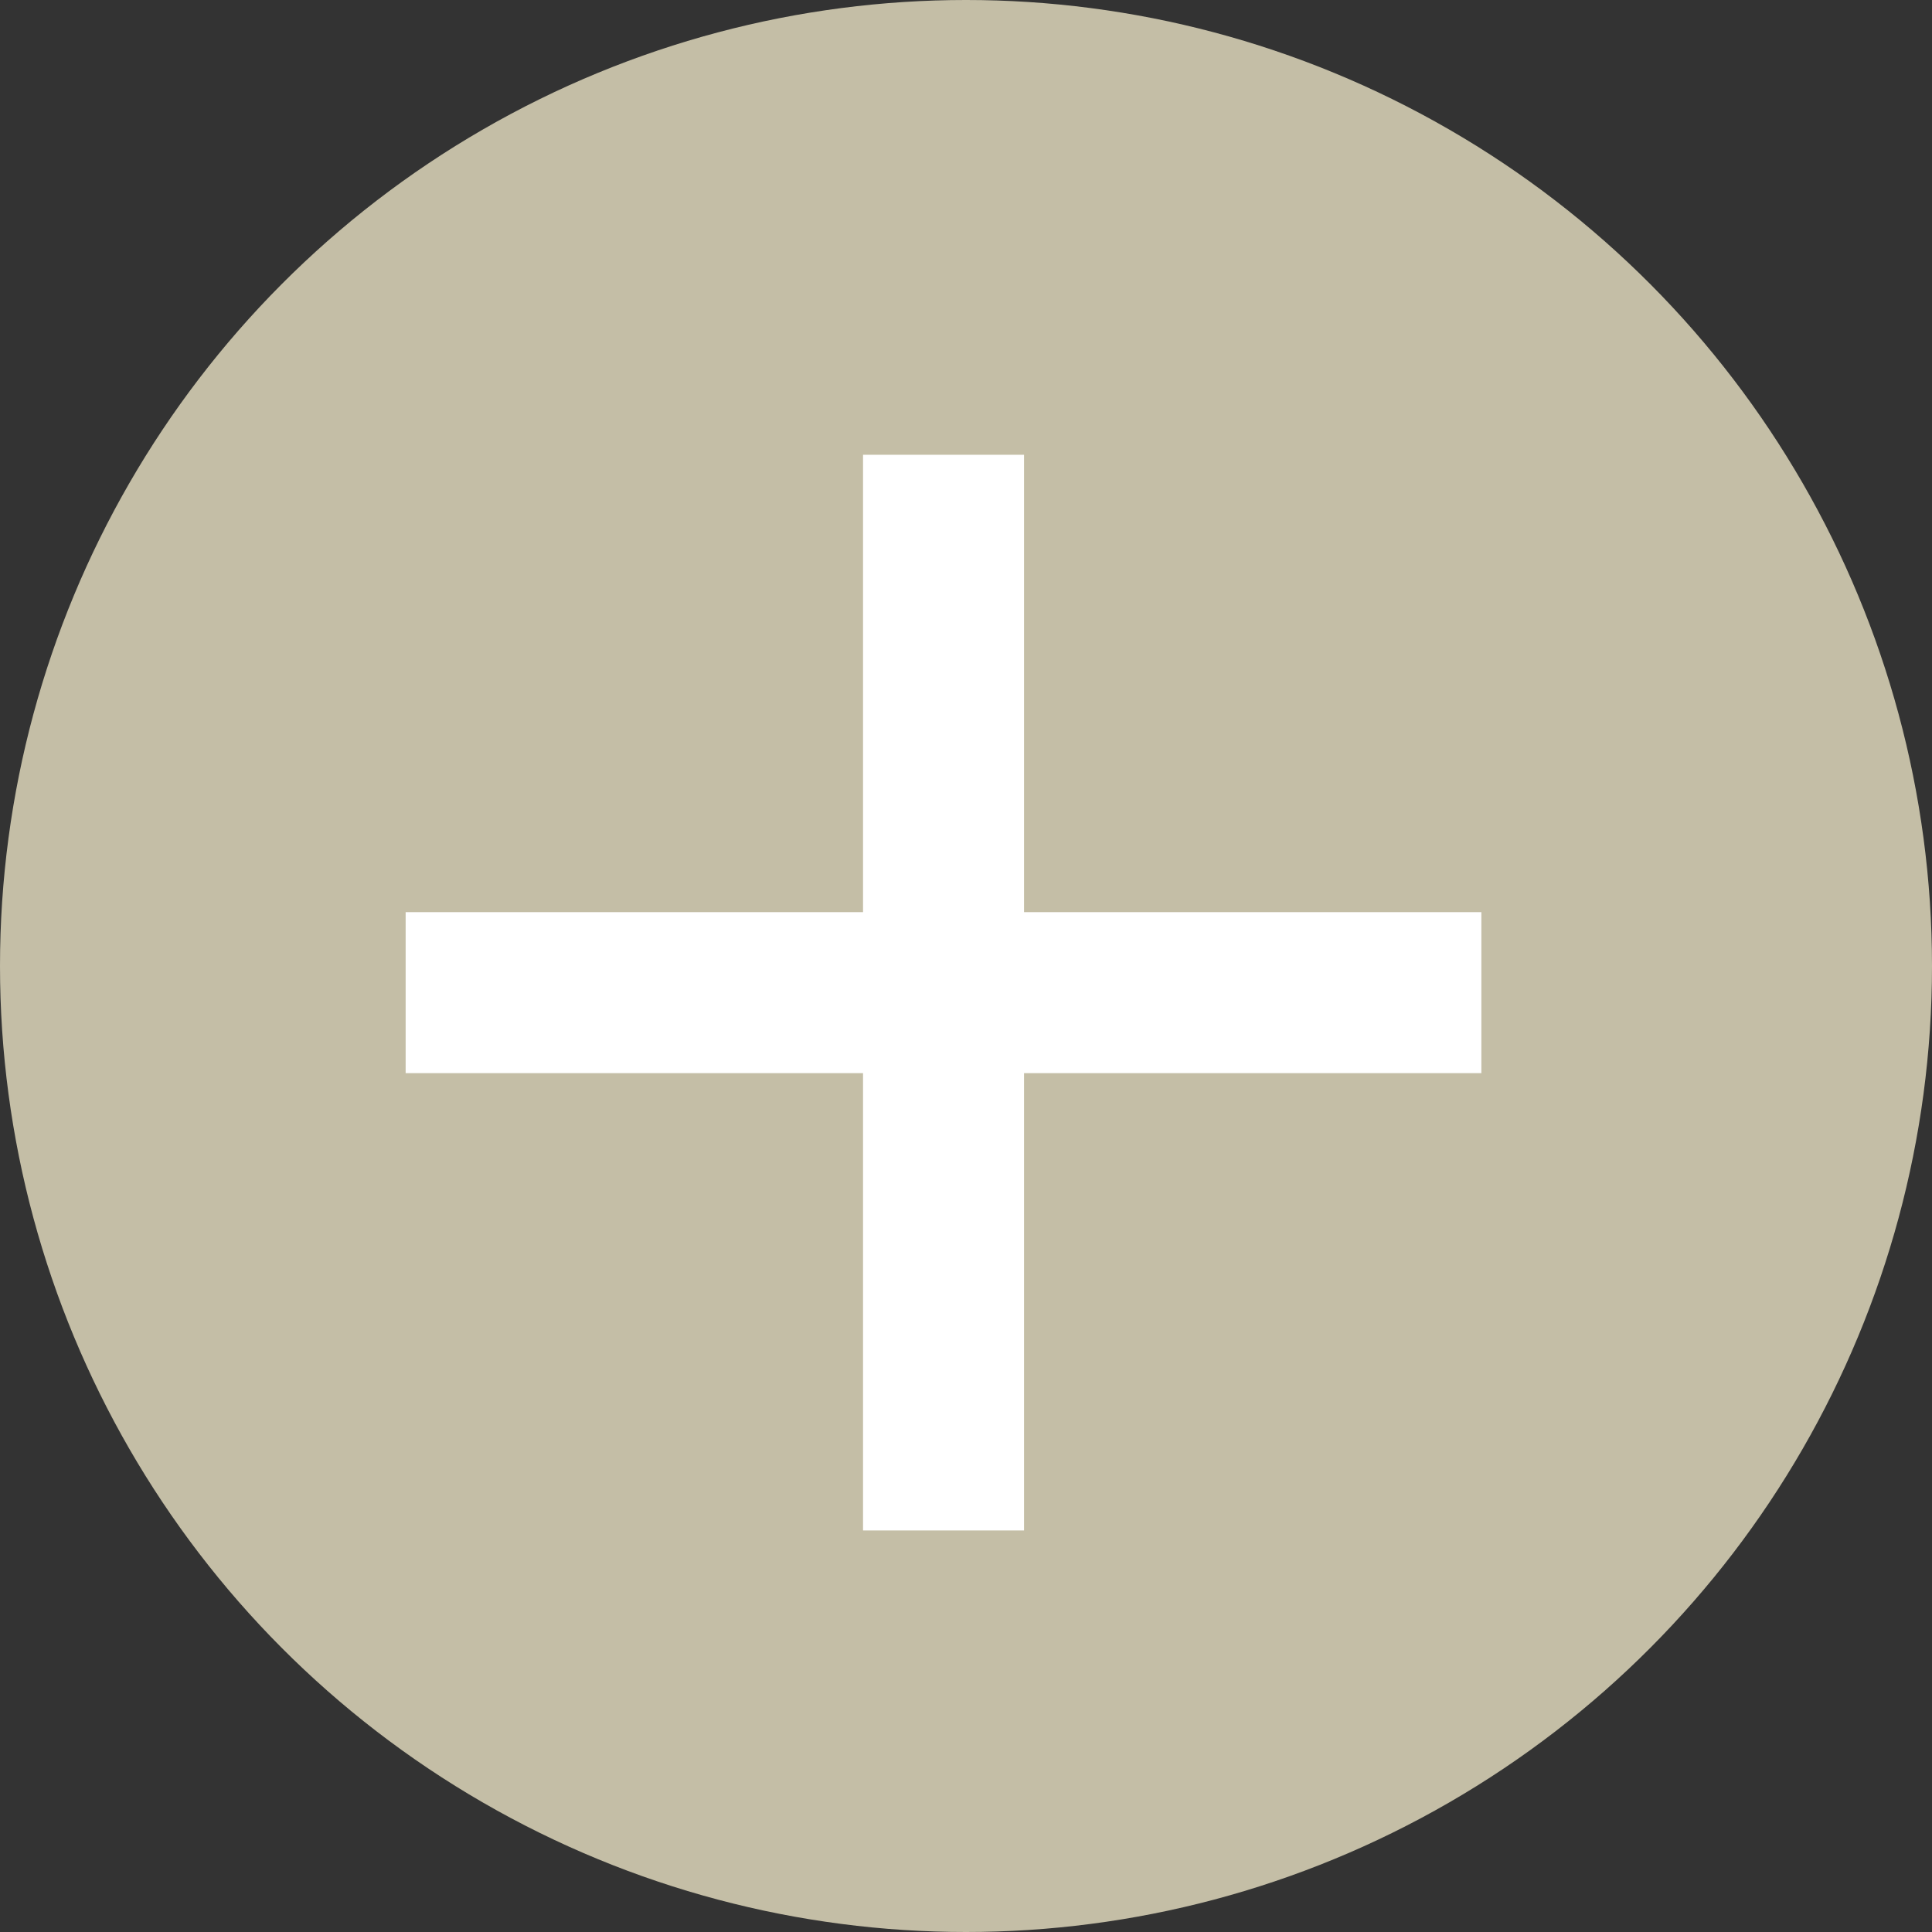
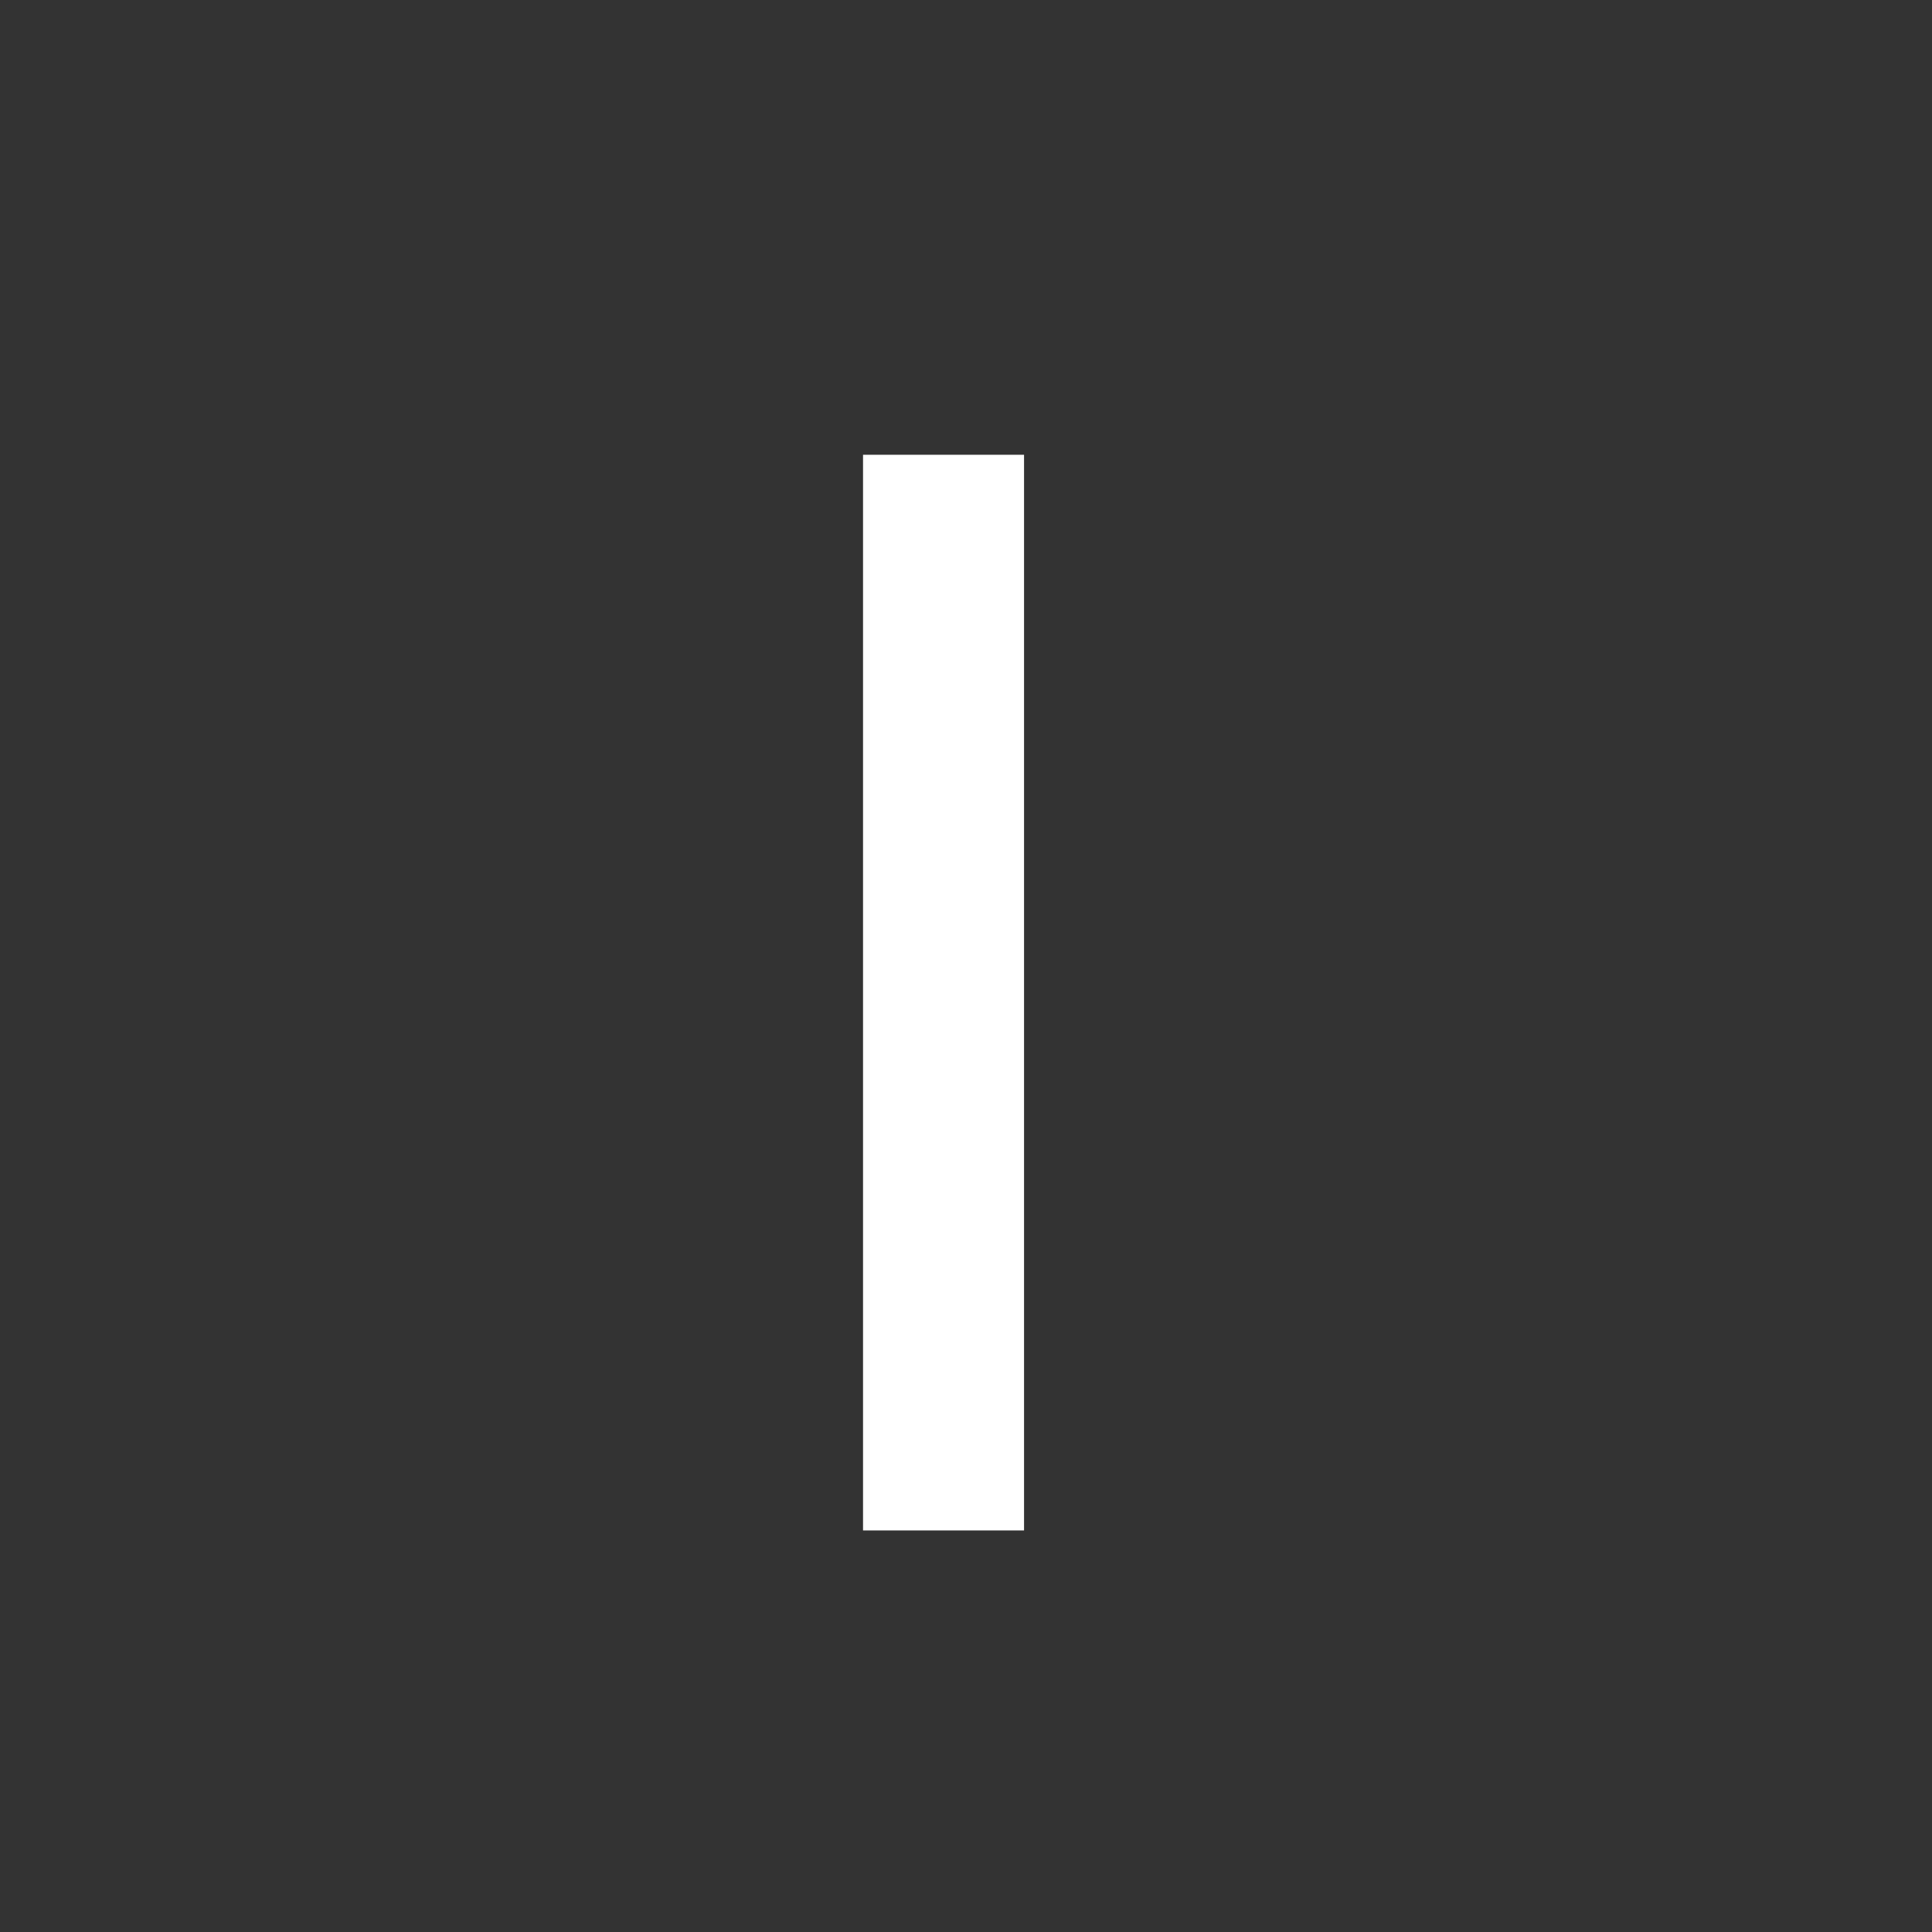
<svg xmlns="http://www.w3.org/2000/svg" width="24" height="24" viewBox="0 0 24 24">
  <rect x="0" y="0" width="24" height="24" fill="#333333" stroke="none" />
  <g id="グループ_564" data-name="グループ 564" transform="translate(-315.467 -3408.25)">
-     <circle id="楕円形_24" data-name="楕円形 24" cx="12" cy="12" r="12" transform="translate(315.467 3408.25)" fill="#c4bea6" />
    <g id="グループ_297" data-name="グループ 297" transform="translate(320.506 3413.899)">
-       <line id="線_19" data-name="線 19" x2="13.363" transform="translate(0 6.682)" fill="none" stroke="#fff" stroke-width="2" />
      <line id="線_20" data-name="線 20" x2="13.363" transform="translate(6.682 0) rotate(90)" fill="none" stroke="#fff" stroke-width="2" />
    </g>
  </g>
</svg>